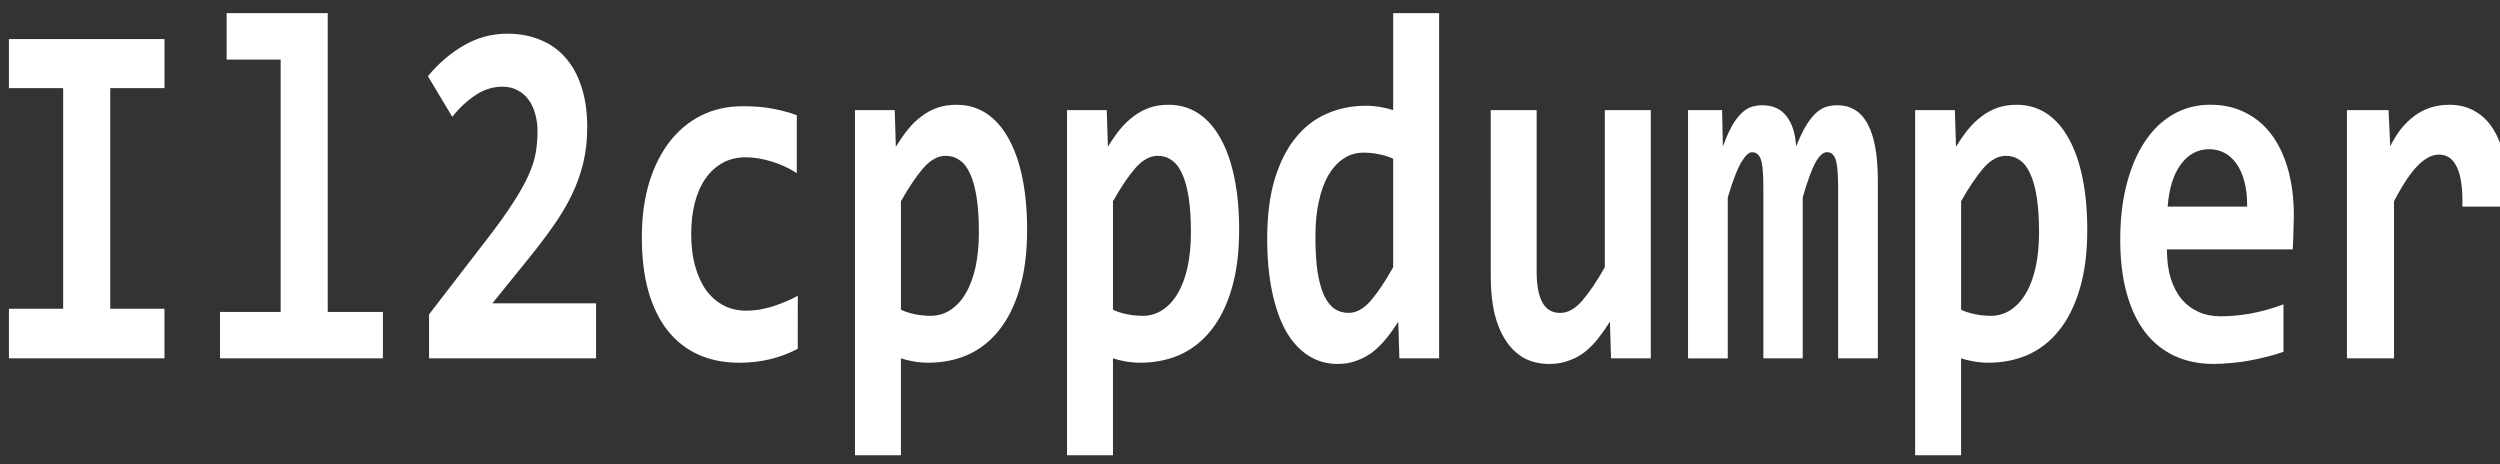
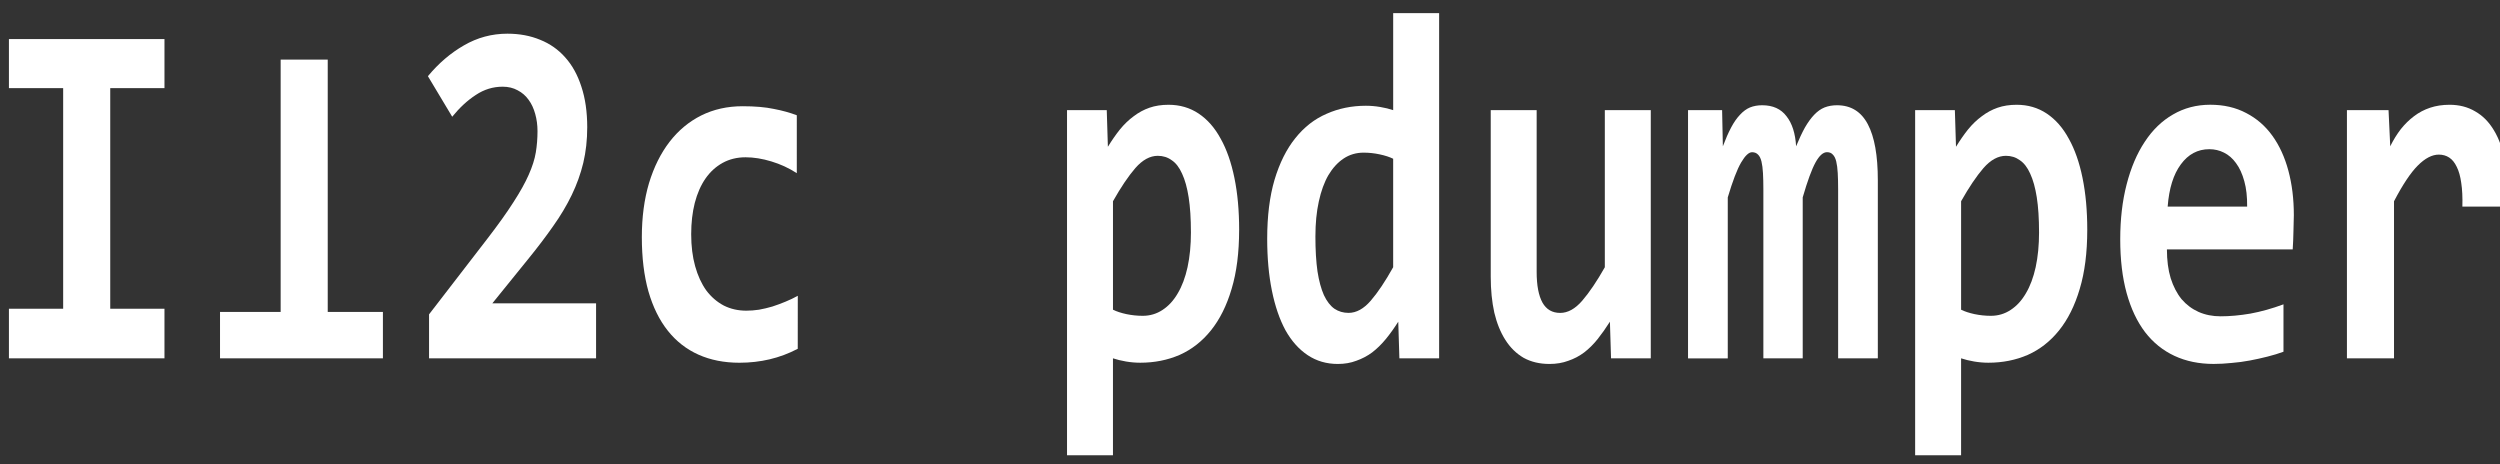
<svg xmlns="http://www.w3.org/2000/svg" xmlns:ns1="http://sodipodi.sourceforge.net/DTD/sodipodi-0.dtd" xmlns:ns2="http://www.inkscape.org/namespaces/inkscape" version="1.1" id="Layer_1" x="0px" y="0px" width="166.956px" height="31px" viewBox="0 0 166.956 31" enable-background="new 0 0 166.956 31" xml:space="preserve" ns1:docname="logo.svg" ns2:version="1.1.1 (3bf5ae0d25, 2021-09-20)">
  <rect x="0" y="0" width="166.956" height="31" fill="#333333" stroke="none" />
  <defs id="defs20" />
  <ns1:namedview id="namedview18" pagecolor="#505050" bordercolor="#eeeeee" borderopacity="1" ns2:pageshadow="0" ns2:pageopacity="0" ns2:pagecheckerboard="0" showgrid="false" ns2:zoom="4.3095188" ns2:cx="55.690672" ns2:cy="-14.734824" ns2:window-width="1920" ns2:window-height="1017" ns2:window-x="-8" ns2:window-y="-8" ns2:window-maximized="1" ns2:current-layer="Layer_1" />
  <g aria-label="Il2cppdumper" transform="scale(0.878,1.139)" id="text6754" style="font-size:29.333px;font-family:Consolas;-inkscape-font-specification:'Consolas, Normal';fill:#ffffff;stroke-width:1.469">
    <path d="M 0.679,5.169 V 2.29 H 12.51 V 5.169 H 8.385 V 18.102 h 4.125 v 2.908 H 0.679 V 18.102 H 4.804 V 5.169 Z" style="-inkscape-font-specification:'Consolas Bold'" id="path27664" />
-     <path d="M 21.347,3.493 H 17.237 V 0.771 h 7.691 V 18.288 h 4.197 v 2.721 H 16.735 v -2.721 h 4.612 z" style="-inkscape-font-specification:'Consolas Bold'" id="path27666" />
+     <path d="M 21.347,3.493 H 17.237 h 7.691 V 18.288 h 4.197 v 2.721 H 16.735 v -2.721 h 4.612 z" style="-inkscape-font-specification:'Consolas Bold'" id="path27666" />
    <path d="M 32.634,21.01 V 18.432 L 37.06,14.006 q 1.246,-1.246 1.991,-2.148 0.759,-0.902 1.16,-1.604 0.415,-0.716 0.544,-1.318 0.129,-0.602 0.129,-1.246 0,-0.53 -0.172,-1.003 Q 40.54,6.2 40.211,5.856 39.881,5.498 39.38,5.297 38.879,5.083 38.234,5.083 q -1.103,0 -2.048,0.487 -0.945,0.473 -1.79,1.275 L 32.548,4.467 q 1.217,-1.132 2.736,-1.805 1.533,-0.687 3.309,-0.687 1.375,0 2.492,0.358 1.117,0.344 1.905,1.031 0.802,0.687 1.232,1.719 0.444,1.031 0.444,2.378 0,1.117 -0.301,2.091 -0.301,0.96 -0.874,1.876 -0.573,0.917 -1.418,1.833 -0.831,0.917 -1.905,1.934 l -2.721,2.592 h 7.892 v 3.223 z" style="-inkscape-font-specification:'Consolas Bold'" id="path27668" />
    <path d="m 60.678,20.451 q -1.031,0.415 -2.134,0.616 -1.103,0.201 -2.306,0.201 -1.733,0 -3.108,-0.473 -1.375,-0.473 -2.335,-1.404 -0.96,-0.931 -1.475,-2.306 -0.501,-1.375 -0.501,-3.18 0,-1.747 0.544,-3.165 0.559,-1.418 1.561,-2.421 1.003,-1.003 2.406,-1.547 1.418,-0.544 3.151,-0.544 1.418,0 2.378,0.158 0.974,0.143 1.747,0.372 V 10.153 Q 59.718,9.709 58.673,9.465 57.642,9.222 56.711,9.222 q -0.974,0 -1.747,0.329 -0.773,0.329 -1.303,0.917 -0.53,0.587 -0.816,1.432 -0.272,0.831 -0.272,1.833 0,1.046 0.301,1.876 0.301,0.831 0.845,1.418 0.559,0.573 1.332,0.888 0.773,0.301 1.719,0.301 0.458,0 0.96,-0.057 0.516,-0.072 1.017,-0.186 0.516,-0.129 1.003,-0.286 0.501,-0.158 0.931,-0.344 z" style="-inkscape-font-specification:'Consolas Bold'" id="path27670" />
-     <path d="m 78.123,13.476 q 0,2.005 -0.573,3.466 -0.559,1.461 -1.576,2.435 -1.003,0.96 -2.378,1.432 -1.375,0.458 -2.993,0.458 -0.544,0 -1.089,-0.072 -0.544,-0.072 -0.988,-0.186 v 5.686 H 65.032 V 6.458 h 3.022 l 0.086,2.148 q 0.444,-0.559 0.917,-1.017 0.487,-0.458 1.046,-0.773 0.559,-0.329 1.203,-0.501 0.645,-0.172 1.447,-0.172 1.289,0 2.292,0.516 1.003,0.516 1.676,1.475 0.687,0.945 1.046,2.306 0.358,1.346 0.358,3.036 z m -3.667,0.143 q 0,-1.203 -0.172,-2.048 -0.172,-0.845 -0.501,-1.389 -0.315,-0.544 -0.788,-0.788 -0.458,-0.258 -1.06,-0.258 -0.888,0 -1.704,0.716 -0.802,0.716 -1.704,1.948 v 6.359 q 0.415,0.158 1.017,0.258 0.616,0.1 1.246,0.1 0.831,0 1.504,-0.344 0.687,-0.344 1.16,-0.974 0.487,-0.63 0.745,-1.533 0.258,-0.917 0.258,-2.048 z" style="-inkscape-font-specification:'Consolas Bold'" id="path27672" />
    <path d="m 94.251,13.476 q 0,2.005 -0.573,3.466 -0.559,1.461 -1.576,2.435 -1.003,0.96 -2.378,1.432 -1.375,0.458 -2.993,0.458 -0.544,0 -1.089,-0.072 -0.544,-0.072 -0.988,-0.186 v 5.686 H 81.16 V 6.458 h 3.022 l 0.086,2.148 q 0.444,-0.559 0.917,-1.017 0.487,-0.458 1.046,-0.773 0.559,-0.329 1.203,-0.501 0.645,-0.172 1.447,-0.172 1.289,0 2.292,0.516 1.003,0.516 1.676,1.475 0.687,0.945 1.046,2.306 0.358,1.346 0.358,3.036 z m -3.667,0.143 q 0,-1.203 -0.172,-2.048 Q 90.241,10.726 89.911,10.182 89.596,9.637 89.123,9.394 88.665,9.136 88.063,9.136 q -0.888,0 -1.704,0.716 -0.802,0.716 -1.704,1.948 v 6.359 q 0.415,0.158 1.017,0.258 0.616,0.1 1.246,0.1 0.831,0 1.504,-0.344 0.687,-0.344 1.16,-0.974 0.487,-0.63 0.745,-1.533 0.258,-0.917 0.258,-2.048 z" style="-inkscape-font-specification:'Consolas Bold'" id="path27674" />
    <path d="m 106.44,21.01 -0.086,-2.148 q -0.458,0.559 -0.945,1.017 -0.487,0.458 -1.046,0.788 -0.559,0.315 -1.203,0.487 -0.63,0.186 -1.404,0.186 -1.289,0 -2.292,-0.516 -1.003,-0.516 -1.69,-1.461 -0.673,-0.96 -1.031,-2.32 -0.358,-1.361 -0.358,-3.036 0,-2.005 0.559,-3.466 0.573,-1.475 1.576,-2.435 1.003,-0.974 2.378,-1.432 1.375,-0.473 2.993,-0.473 0.544,0 1.089,0.072 0.559,0.072 0.988,0.186 V 0.771 h 3.495 V 21.01 Z m -6.388,-7.161 q 0,1.203 0.158,2.062 0.172,0.845 0.487,1.389 0.329,0.544 0.802,0.802 0.473,0.243 1.074,0.243 0.888,0 1.69,-0.716 0.802,-0.716 1.704,-1.962 V 9.308 q -0.415,-0.158 -1.031,-0.258 -0.602,-0.1 -1.217,-0.1 -0.845,0 -1.518,0.344 -0.673,0.344 -1.16,0.974 -0.473,0.63 -0.73,1.547 -0.258,0.902 -0.258,2.034 z" style="-inkscape-font-specification:'Consolas Bold'" id="path27676" />
    <path d="m 116.881,6.458 v 9.482 q 0,1.189 0.444,1.805 0.444,0.602 1.346,0.602 0.874,0 1.676,-0.716 0.816,-0.73 1.719,-1.962 V 6.458 h 3.495 V 21.01 h -3.022 l -0.086,-2.148 q -0.458,0.559 -0.931,1.017 -0.473,0.458 -1.031,0.788 -0.544,0.315 -1.203,0.487 -0.645,0.186 -1.432,0.186 -1.117,0 -1.962,-0.358 -0.831,-0.372 -1.389,-1.046 -0.559,-0.673 -0.845,-1.604 -0.272,-0.945 -0.272,-2.105 V 6.458 Z" style="-inkscape-font-specification:'Consolas Bold'" id="path27678" />
    <path d="m 139.812,21.01 v -9.911 q 0,-0.544 -0.029,-0.945 -0.029,-0.415 -0.115,-0.687 -0.086,-0.272 -0.258,-0.401 -0.158,-0.143 -0.444,-0.143 -0.444,0 -0.874,0.602 -0.43,0.602 -0.974,2.048 v 9.439 h -2.993 v -9.911 q 0,-0.544 -0.029,-0.945 -0.029,-0.415 -0.115,-0.687 -0.086,-0.272 -0.258,-0.401 -0.172,-0.143 -0.458,-0.143 -0.372,0 -0.831,0.602 -0.458,0.602 -1.017,2.048 v 9.439 h -3.022 V 6.458 h 2.592 l 0.057,2.12 q 0.315,-0.645 0.63,-1.103 0.315,-0.458 0.673,-0.745 0.358,-0.301 0.759,-0.43 0.415,-0.129 0.931,-0.129 1.217,0 1.848,0.645 0.645,0.63 0.73,1.762 0.344,-0.645 0.673,-1.103 0.344,-0.458 0.702,-0.745 0.372,-0.301 0.788,-0.43 0.43,-0.129 0.945,-0.129 1.59,0 2.349,1.117 0.759,1.103 0.759,3.28 v 10.441 z" style="-inkscape-font-specification:'Consolas Bold'" id="path27680" />
    <path d="m 158.761,13.476 q 0,2.005 -0.573,3.466 -0.559,1.461 -1.576,2.435 -1.003,0.96 -2.378,1.432 -1.375,0.458 -2.993,0.458 -0.544,0 -1.089,-0.072 -0.544,-0.072 -0.988,-0.186 v 5.686 h -3.495 V 6.458 h 3.022 l 0.086,2.148 q 0.444,-0.559 0.917,-1.017 0.487,-0.458 1.046,-0.773 0.559,-0.329 1.203,-0.501 0.645,-0.172 1.447,-0.172 1.289,0 2.292,0.516 1.003,0.516 1.676,1.475 0.688,0.945 1.046,2.306 0.358,1.346 0.358,3.036 z m -3.667,0.143 q 0,-1.203 -0.172,-2.048 -0.172,-0.845 -0.501,-1.389 -0.315,-0.544 -0.788,-0.788 -0.458,-0.258 -1.06,-0.258 -0.888,0 -1.704,0.716 -0.802,0.716 -1.704,1.948 v 6.359 q 0.415,0.158 1.017,0.258 0.616,0.1 1.246,0.1 0.831,0 1.504,-0.344 0.687,-0.344 1.16,-0.974 0.487,-0.63 0.745,-1.533 0.258,-0.917 0.258,-2.048 z" style="-inkscape-font-specification:'Consolas Bold'" id="path27682" />
    <path d="m 174.474,12.616 q 0,0.358 -0.029,0.931 -0.014,0.573 -0.057,1.074 h -9.568 q 0,0.96 0.286,1.69 0.301,0.73 0.831,1.232 0.544,0.487 1.289,0.745 0.759,0.258 1.676,0.258 1.06,0 2.263,-0.158 1.217,-0.172 2.521,-0.544 V 20.623 q -0.559,0.158 -1.217,0.286 -0.659,0.129 -1.346,0.229 -0.688,0.1 -1.389,0.143 -0.702,0.057 -1.361,0.057 -1.661,0 -2.979,-0.473 -1.318,-0.473 -2.234,-1.389 -0.917,-0.931 -1.404,-2.292 -0.487,-1.361 -0.487,-3.151 0,-1.776 0.487,-3.223 0.487,-1.461 1.375,-2.492 0.888,-1.046 2.148,-1.604 1.275,-0.573 2.836,-0.573 1.547,0 2.736,0.487 1.189,0.473 1.991,1.332 0.802,0.859 1.217,2.048 0.415,1.189 0.415,2.607 z m -3.552,-0.501 q 0.014,-0.859 -0.215,-1.49 -0.229,-0.645 -0.63,-1.06 -0.387,-0.415 -0.917,-0.616 -0.516,-0.201 -1.117,-0.201 -1.318,0 -2.163,0.888 -0.845,0.874 -1.003,2.478 z" style="-inkscape-font-specification:'Consolas Bold'" id="path27684" />
    <path d="m 187.293,12.115 q 0.029,-0.816 -0.086,-1.389 -0.1,-0.573 -0.344,-0.945 -0.229,-0.372 -0.573,-0.544 -0.344,-0.172 -0.788,-0.172 -0.773,0 -1.604,0.645 -0.816,0.63 -1.805,2.091 v 9.21 h -3.581 V 6.458 h 3.165 l 0.129,2.12 q 0.358,-0.559 0.802,-1.003 0.458,-0.444 1.003,-0.759 0.559,-0.329 1.232,-0.501 0.673,-0.172 1.475,-0.172 1.103,0 1.948,0.387 0.859,0.372 1.432,1.117 0.587,0.745 0.859,1.876 0.286,1.117 0.243,2.592 z" style="-inkscape-font-specification:'Consolas Bold'" id="path27686" />
  </g>
</svg>